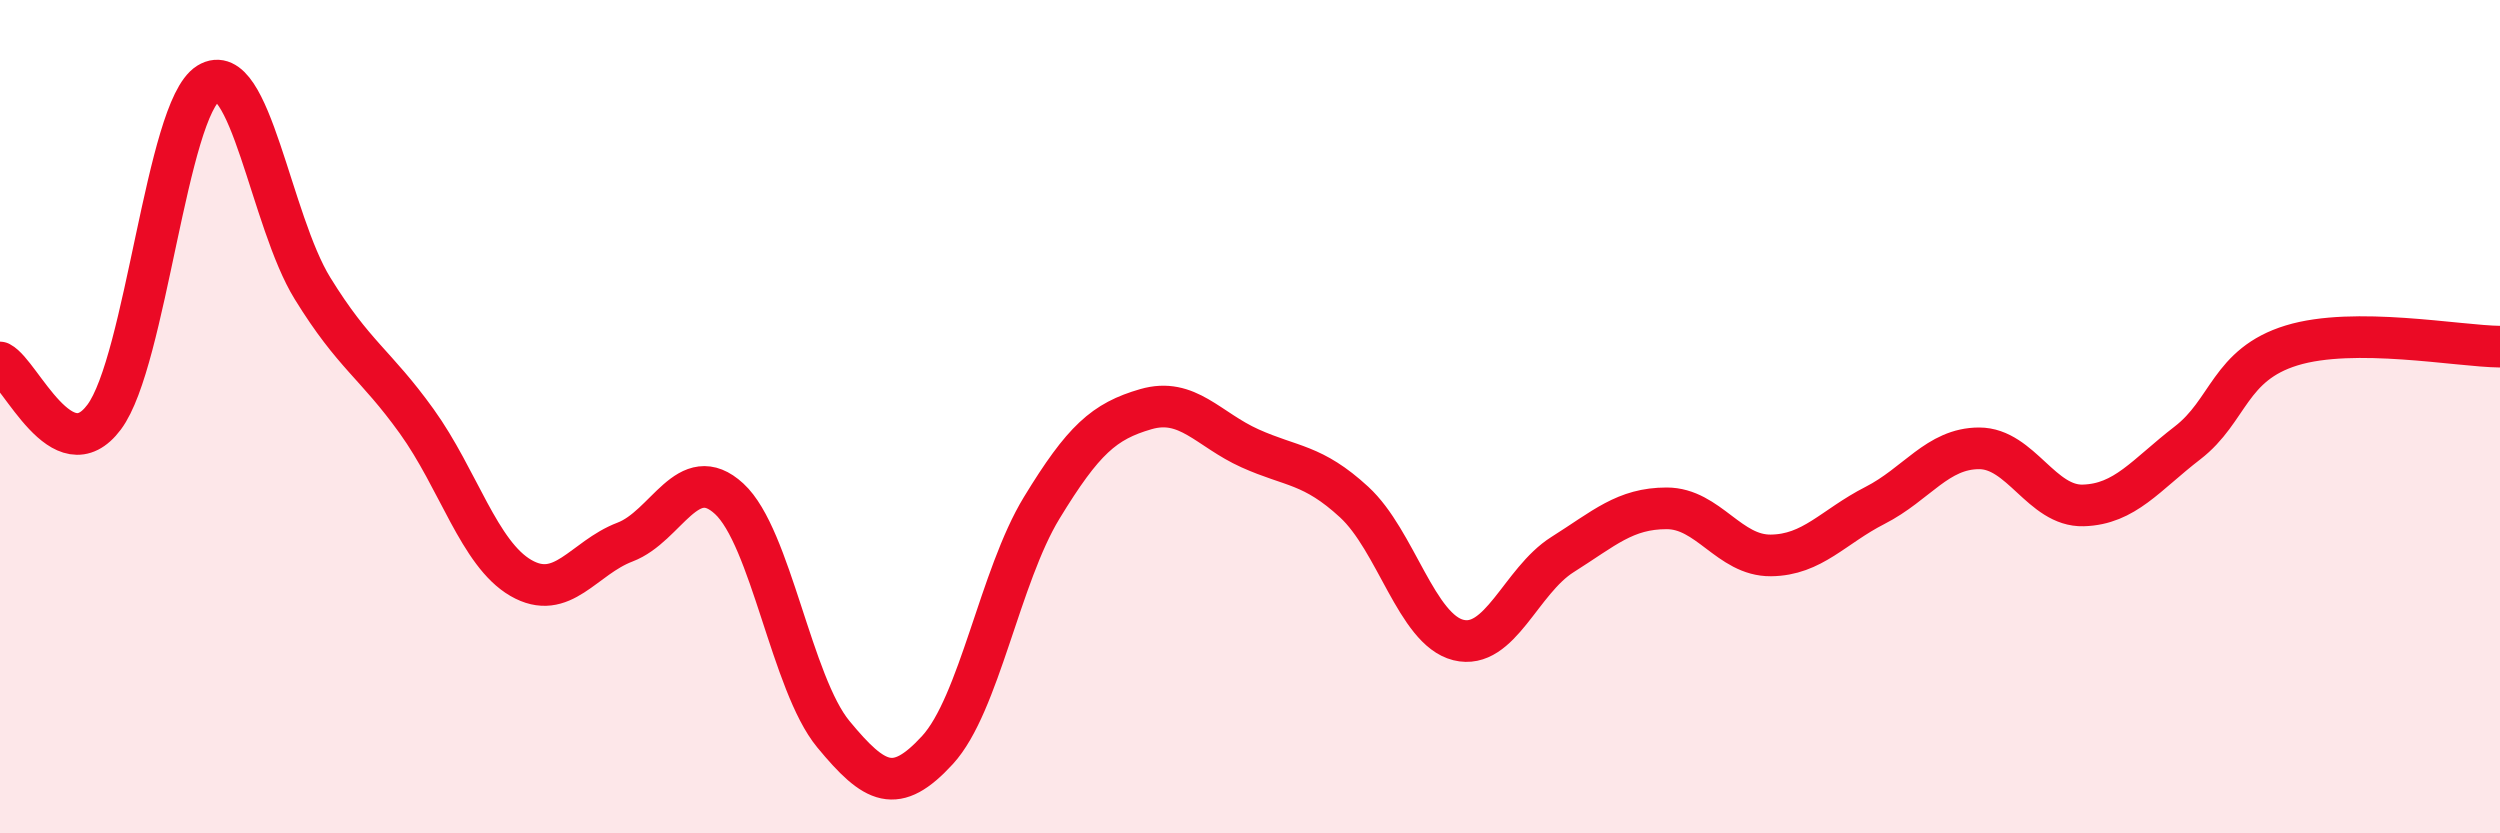
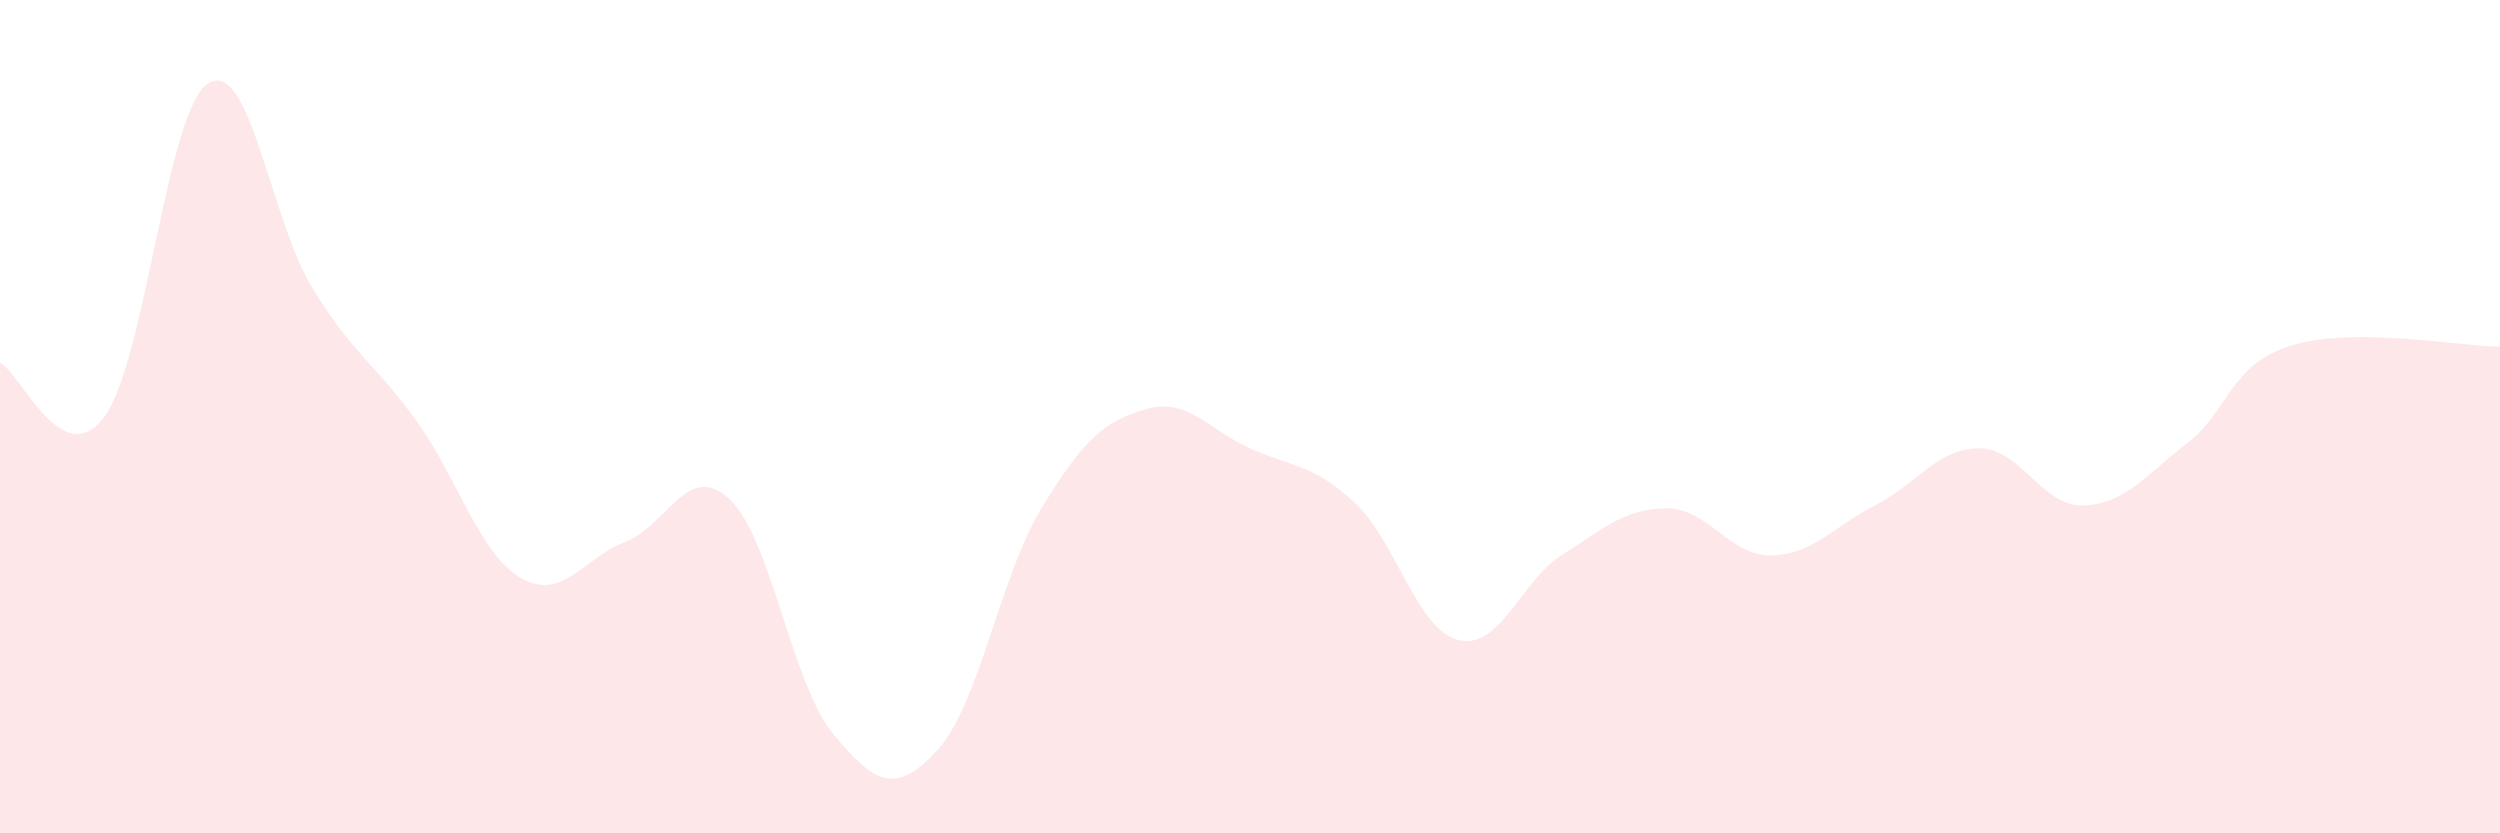
<svg xmlns="http://www.w3.org/2000/svg" width="60" height="20" viewBox="0 0 60 20">
  <path d="M 0,8.7 C 0.5,8.96 1.5,11.35 2.5,10.01 C 3.5,8.67 4,2.62 5,2 C 6,1.38 6.5,5.3 7.5,6.92 C 8.5,8.54 9,8.72 10,10.11 C 11,11.5 11.5,13.29 12.5,13.87 C 13.5,14.45 14,13.39 15,13.01 C 16,12.63 16.5,11.05 17.5,11.97 C 18.5,12.89 19,16.41 20,17.62 C 21,18.83 21.5,19.09 22.5,18 C 23.5,16.91 24,13.83 25,12.19 C 26,10.55 26.5,10.11 27.5,9.82 C 28.5,9.53 29,10.31 30,10.76 C 31,11.21 31.5,11.13 32.5,12.05 C 33.5,12.97 34,15.11 35,15.36 C 36,15.61 36.5,13.94 37.5,13.31 C 38.5,12.68 39,12.2 40,12.2 C 41,12.2 41.5,13.34 42.5,13.33 C 43.5,13.32 44,12.64 45,12.13 C 46,11.62 46.5,10.76 47.5,10.76 C 48.5,10.76 49,12.16 50,12.13 C 51,12.1 51.5,11.4 52.5,10.63 C 53.5,9.86 53.5,8.75 55,8.29 C 56.5,7.83 59,8.31 60,8.32L60 20L0 20Z" fill="#EB0A25" opacity="0.1" stroke-linecap="round" stroke-linejoin="round" />
-   <path d="M 0,8.7 C 0.5,8.96 1.5,11.35 2.5,10.01 C 3.5,8.67 4,2.62 5,2 C 6,1.38 6.5,5.3 7.5,6.92 C 8.5,8.54 9,8.72 10,10.11 C 11,11.5 11.5,13.29 12.5,13.87 C 13.5,14.45 14,13.39 15,13.01 C 16,12.63 16.5,11.05 17.5,11.97 C 18.5,12.89 19,16.41 20,17.62 C 21,18.83 21.5,19.09 22.5,18 C 23.5,16.91 24,13.83 25,12.19 C 26,10.55 26.5,10.11 27.5,9.82 C 28.5,9.53 29,10.31 30,10.76 C 31,11.21 31.5,11.13 32.5,12.05 C 33.5,12.97 34,15.11 35,15.36 C 36,15.61 36.5,13.94 37.5,13.31 C 38.5,12.68 39,12.2 40,12.2 C 41,12.2 41.5,13.34 42.5,13.33 C 43.5,13.32 44,12.64 45,12.13 C 46,11.62 46.5,10.76 47.5,10.76 C 48.5,10.76 49,12.16 50,12.13 C 51,12.1 51.5,11.4 52.5,10.63 C 53.5,9.86 53.5,8.75 55,8.29 C 56.5,7.83 59,8.31 60,8.32" stroke="#EB0A25" stroke-width="1" fill="none" stroke-linecap="round" stroke-linejoin="round" />
</svg>